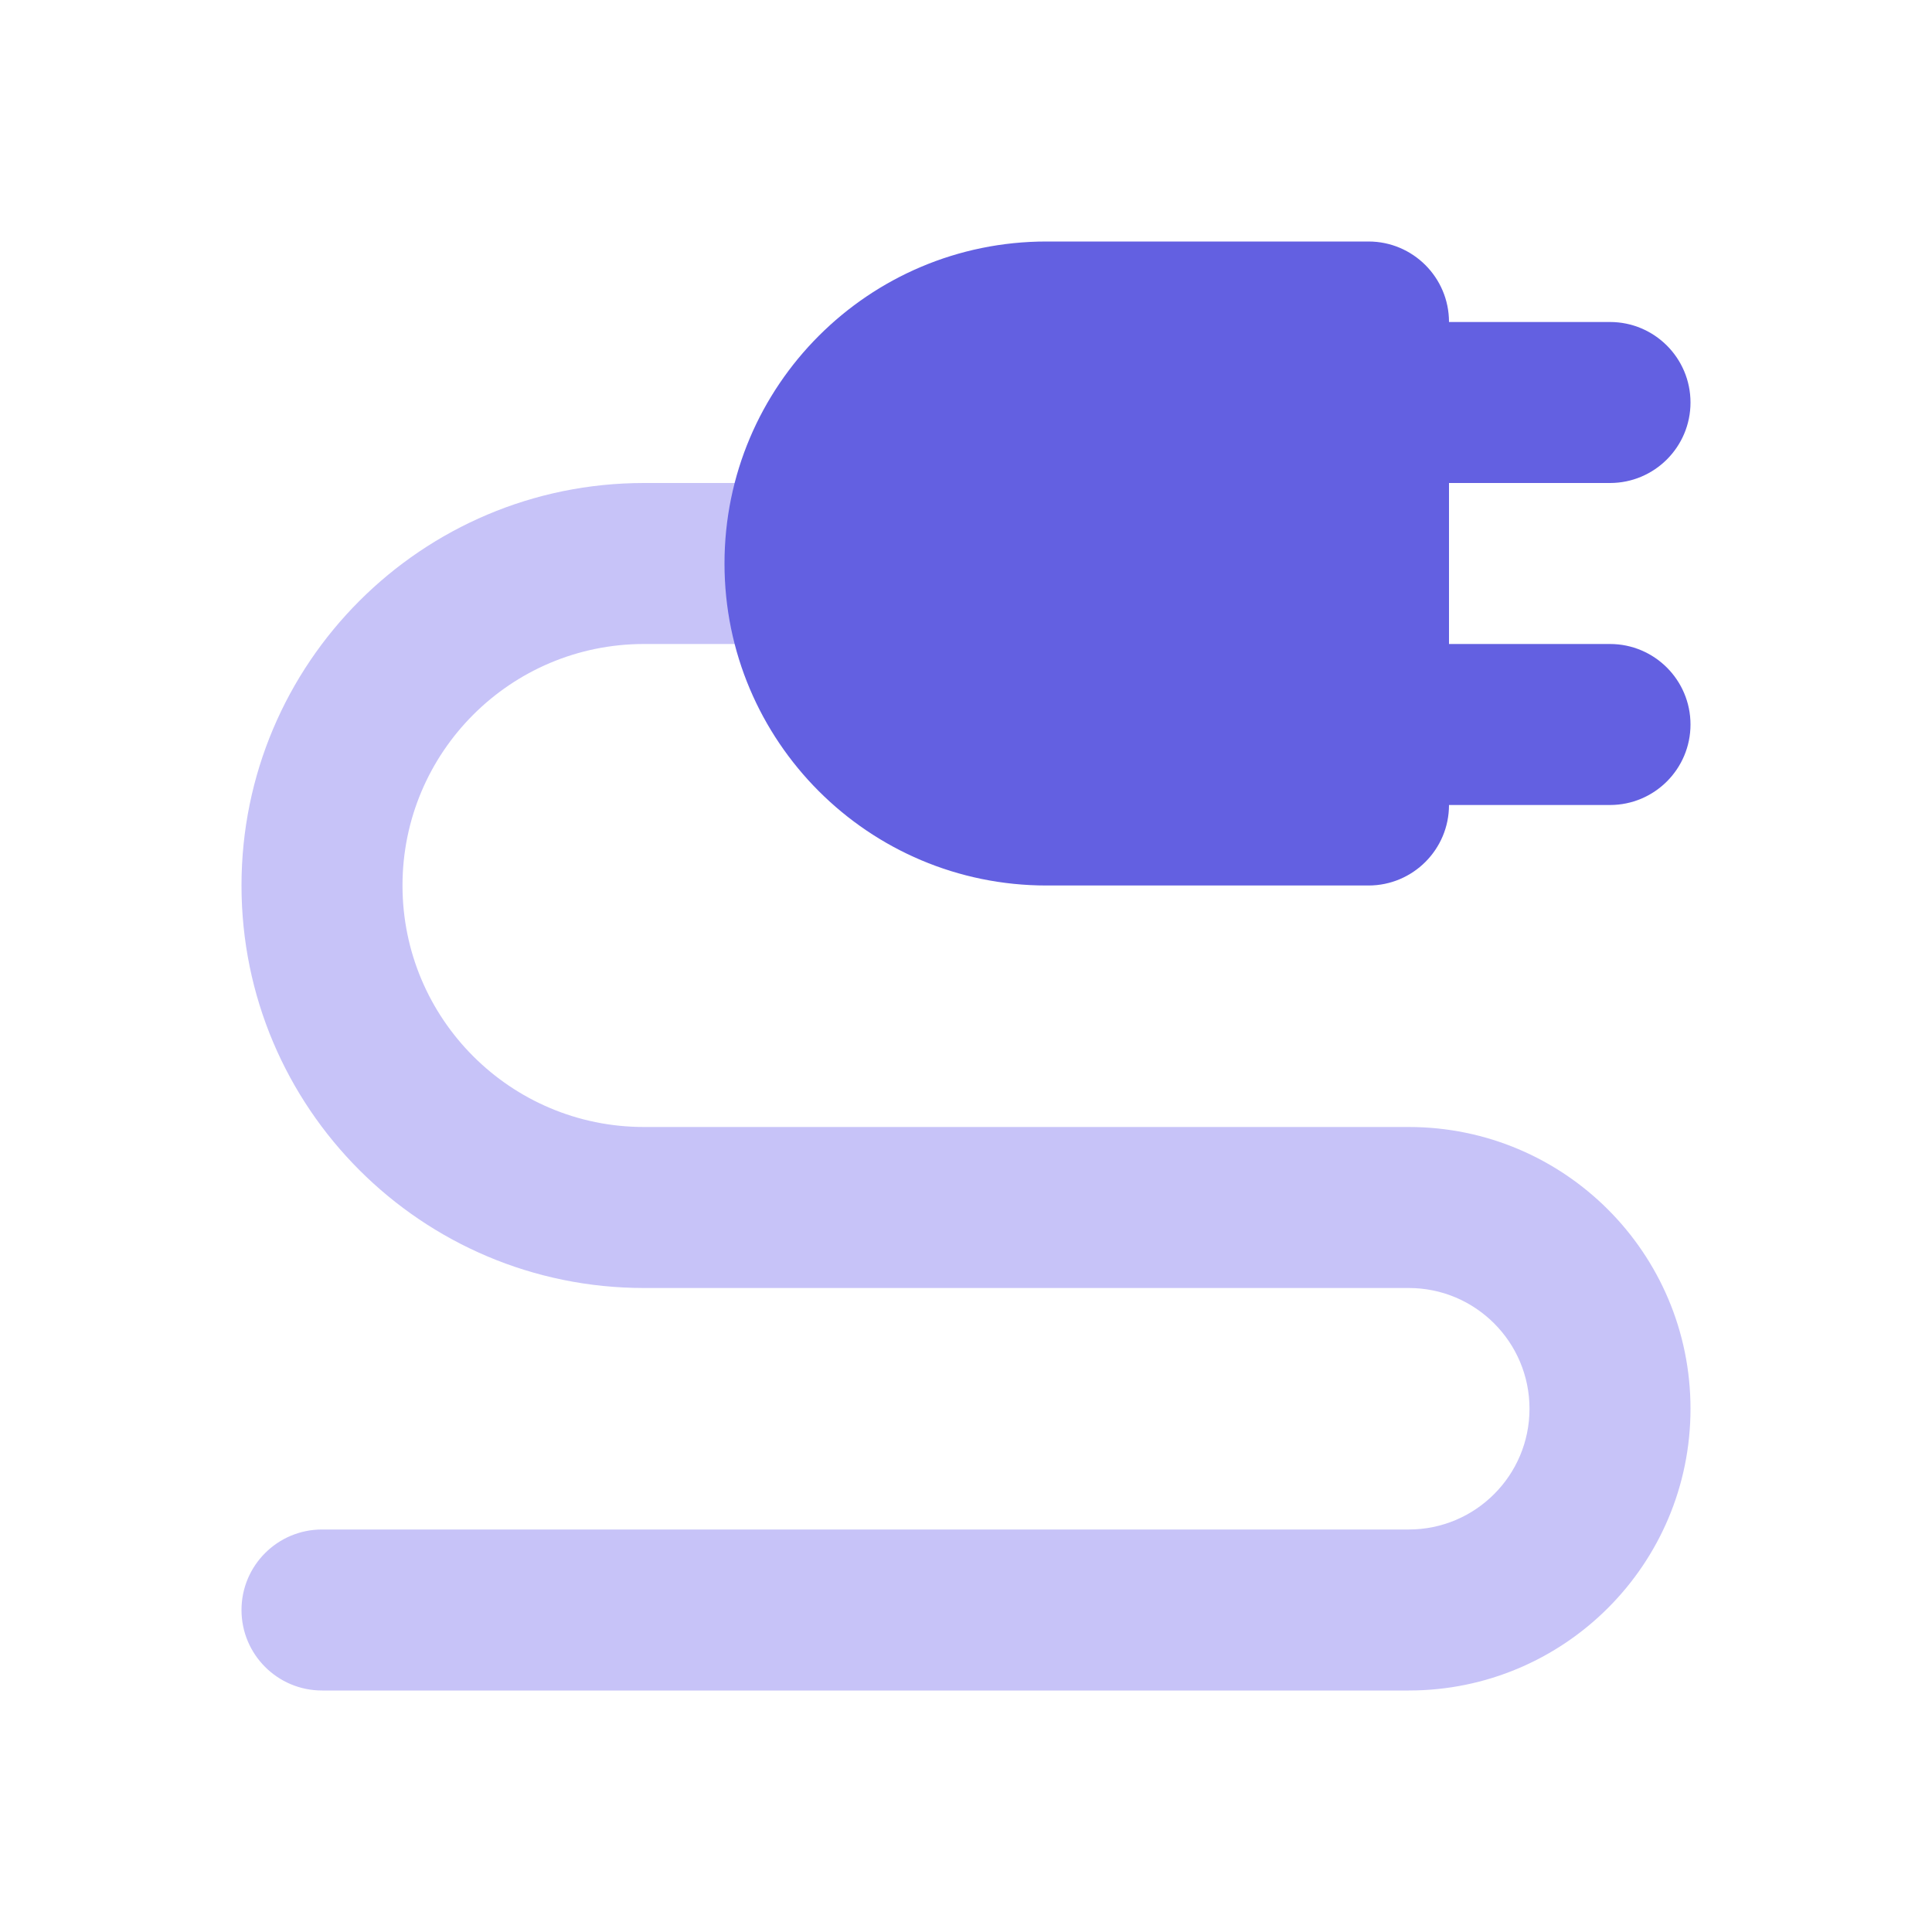
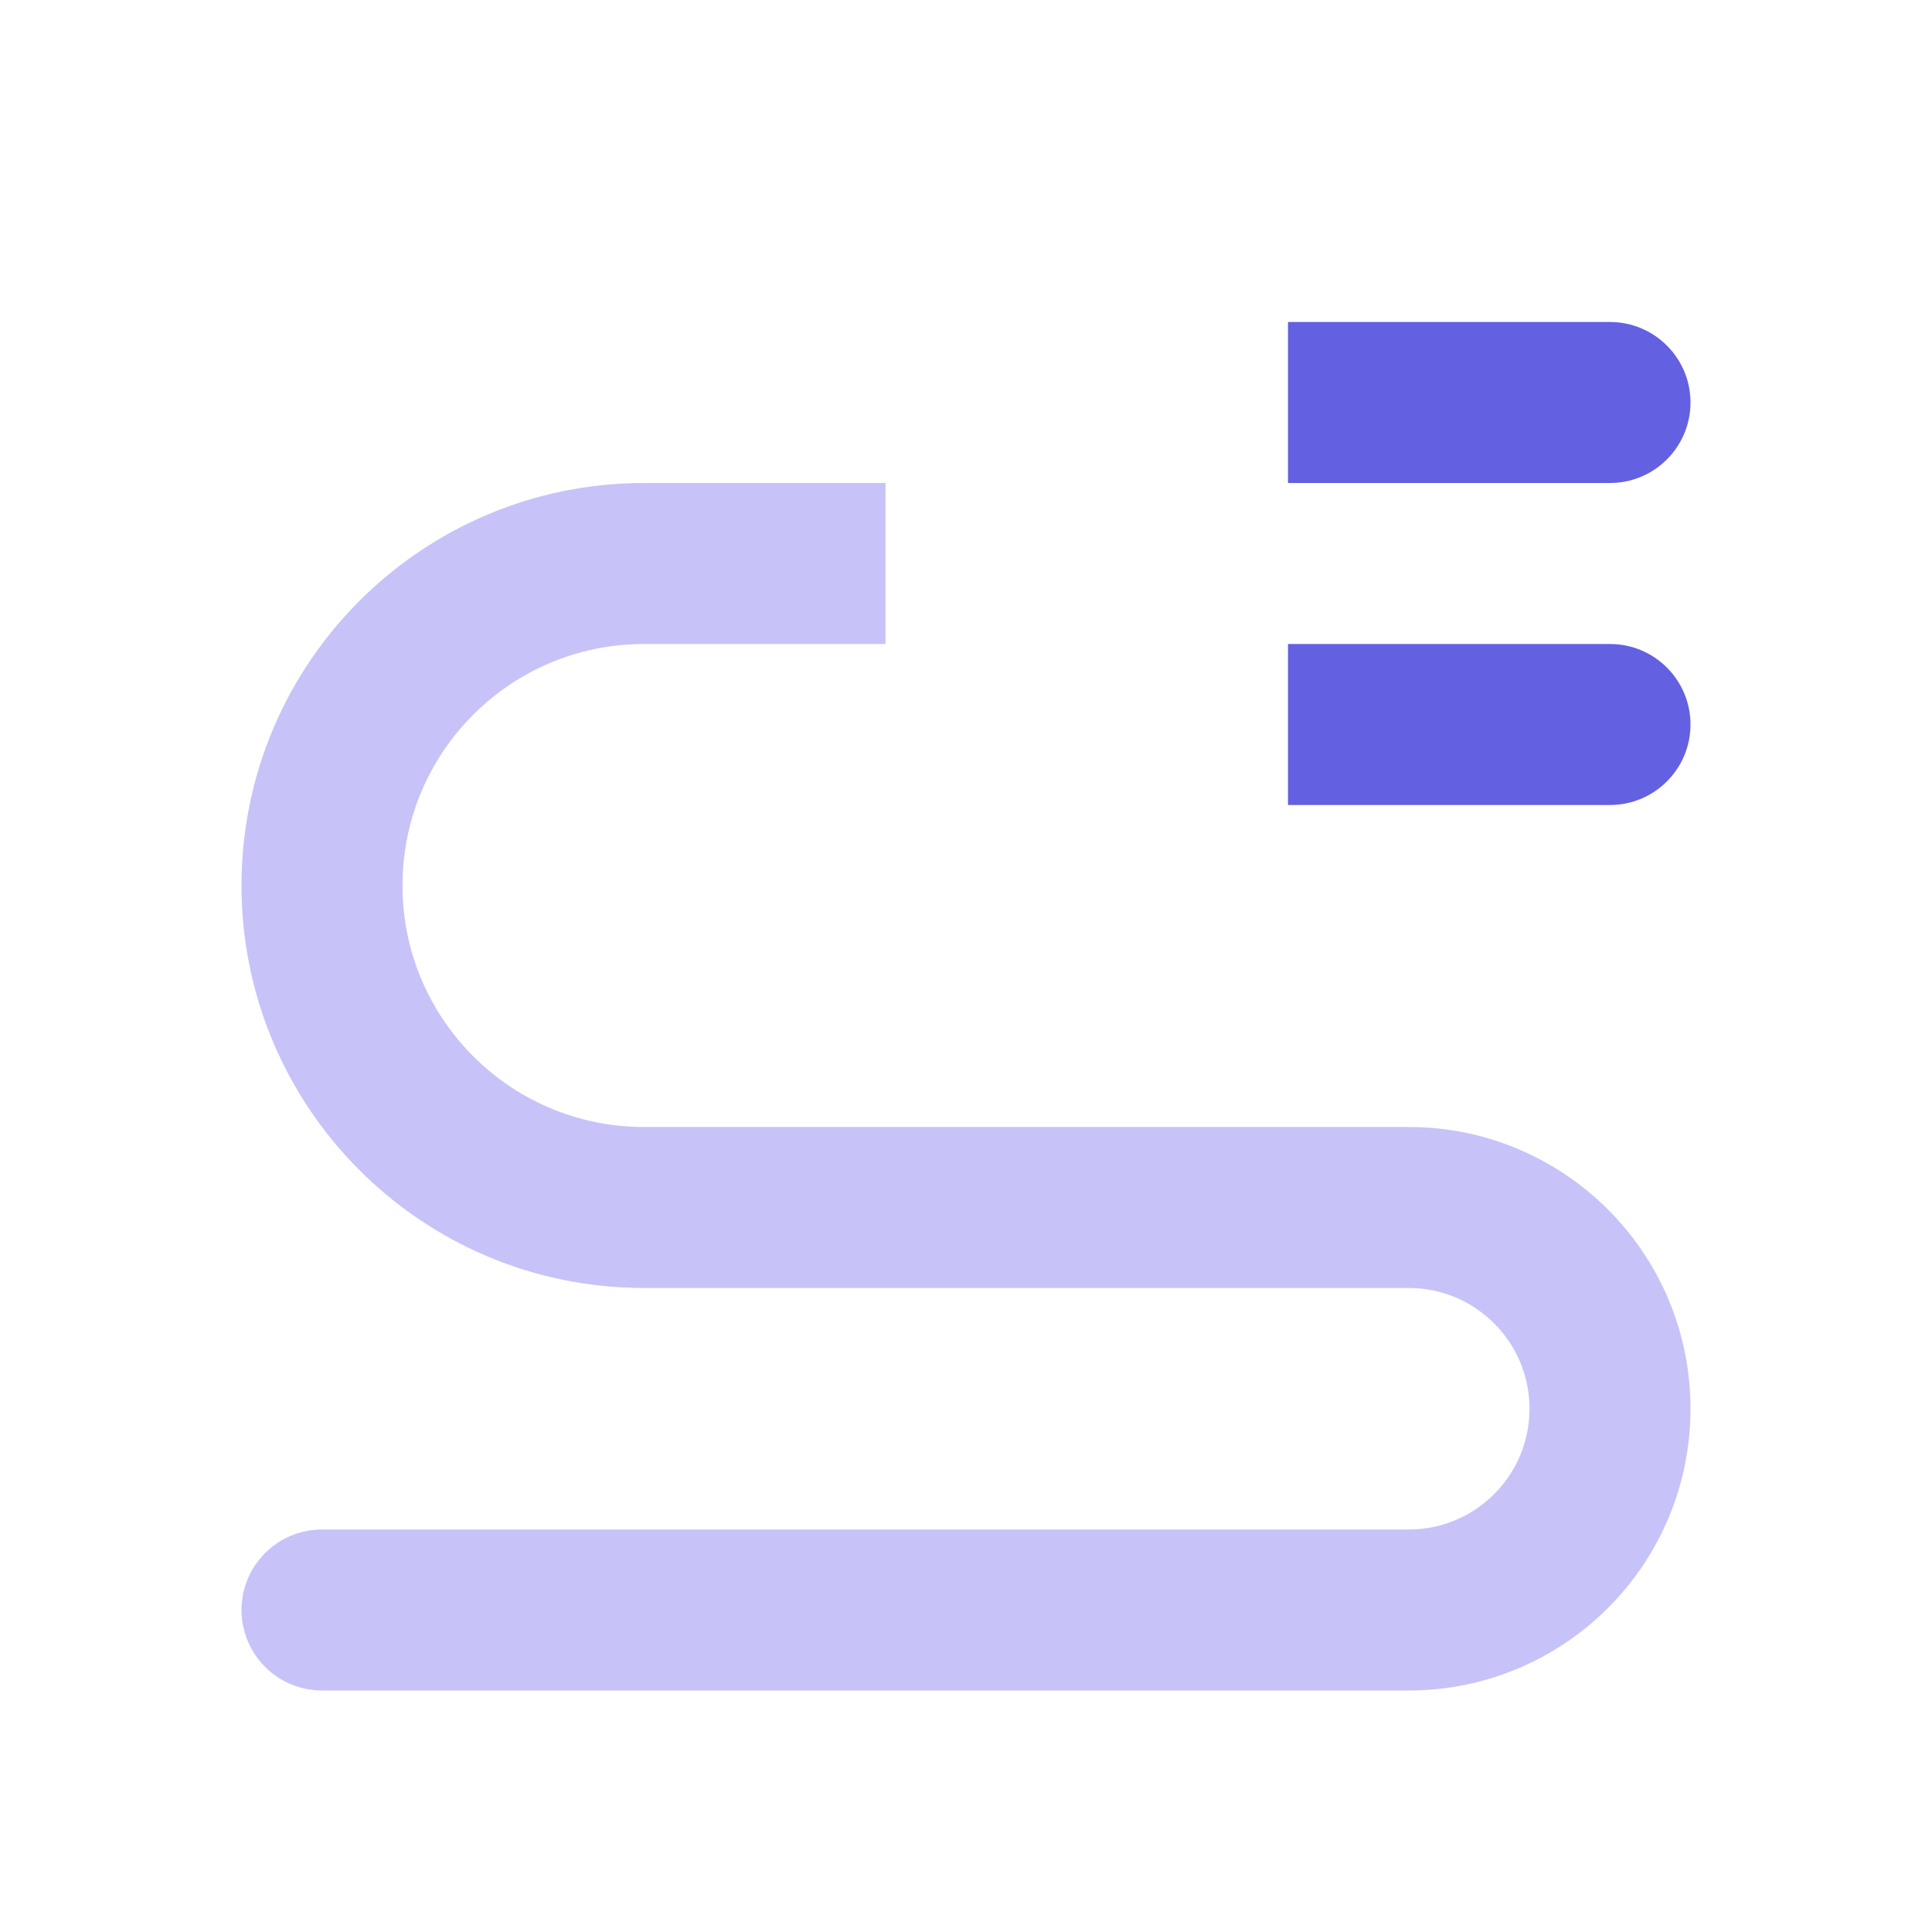
<svg xmlns="http://www.w3.org/2000/svg" width="24" height="24" viewBox="0 0 24 24" fill="none">
  <path fill-rule="evenodd" clip-rule="evenodd" d="M19 17.5C19 16.672 18.328 16 17.5 16H8C5.239 16 3 13.761 3 11C3 8.239 5.239 6 8 6L11 6V8L8 8C6.343 8 5 9.343 5 11C5 12.657 6.343 14 8 14H17.5C19.433 14 21 15.567 21 17.5C21 19.433 19.433 21 17.5 21H4C3.448 21 3 20.552 3 20C3 19.448 3.448 19 4 19H17.5C18.328 19 19 18.328 19 17.5Z" fill="#C7C3F8" />
  <path d="M20 4H16V6H20C20.552 6 21 5.552 21 5C21 4.448 20.552 4 20 4Z" fill="#6360E1" />
-   <path d="M20 8H16V10H20C20.552 10 21 9.552 21 9C21 8.448 20.552 8 20 8Z" fill="#6360E1" />
-   <path d="M9 7C9 4.791 10.791 3 13 3H17C17.552 3 18 3.448 18 4V10C18 10.552 17.552 11 17 11H13C10.791 11 9 9.209 9 7V7Z" fill="#6360E1" />
+   <path d="M20 8H16V10H20C20.552 10 21 9.552 21 9C21 8.448 20.552 8 20 8" fill="#6360E1" />
</svg>